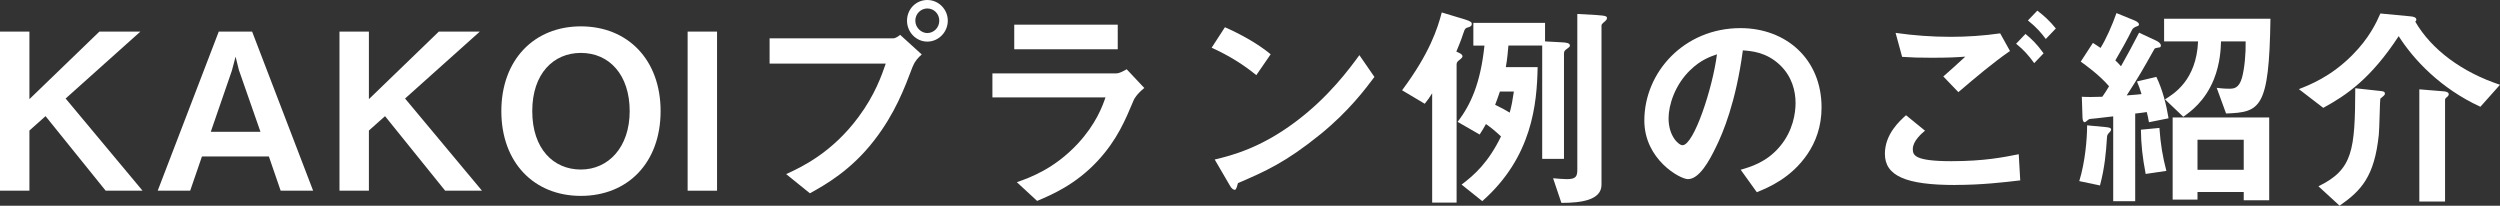
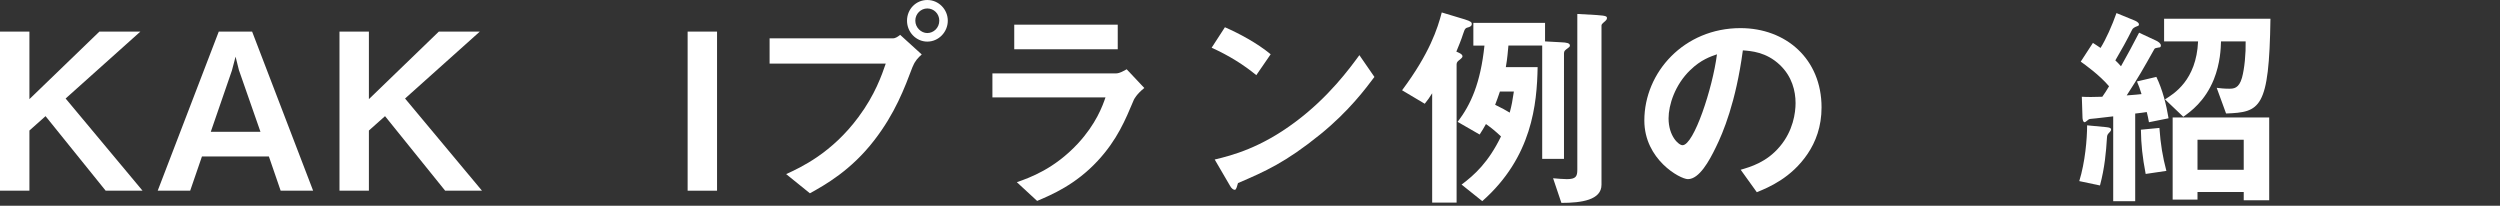
<svg xmlns="http://www.w3.org/2000/svg" id="_レイヤー_2" viewBox="0 0 481.91 39.66">
  <rect x="0" y="0" width="481.91" height="39.66" fill="#333333" stroke="none" />
  <defs>
    <style>.cls-1{fill:#fff;}</style>
  </defs>
  <g id="_レイヤー_1-2">
    <g>
      <path class="cls-1" d="M20.37,36.76l-11.59-14.37-3.11,2.77v11.59H0V6.09H5.67v13.02L19.16,6.09h7.9l-14.41,12.9,14.83,17.77h-7.1Z" />
      <path class="cls-1" d="M54.1,36.76l-2.27-6.6h-12.9l-2.27,6.6h-6.26L42.17,6.09h6.43l11.76,30.67h-6.26Zm-8.02-23.15l-.67-2.69-.71,2.69-4.07,11.8h9.58l-4.12-11.8Z" />
      <path class="cls-1" d="M85.81,36.76l-11.59-14.37-3.11,2.77v11.59h-5.67V6.09h5.67v13.02l13.48-13.02h7.9l-14.41,12.9,14.83,17.77h-7.1Z" />
-       <path class="cls-1" d="M111.97,37.76c-9.07,0-15.33-6.47-15.33-16.34s6.3-16.34,15.33-16.34,15.37,6.43,15.37,16.34-6.3,16.34-15.37,16.34Zm0-27.56c-5.25,0-9.37,3.95-9.37,11.22s4.08,11.26,9.37,11.26,9.41-4.28,9.41-11.26-3.91-11.22-9.41-11.22Z" />
      <path class="cls-1" d="M132.55,36.76V6.09h5.67v30.67h-5.67Z" />
      <path class="cls-1" d="M175.94,12.81c-1.6,4.24-3.4,9.03-7.39,14.2-4.49,5.84-9.54,8.65-12.43,10.25l-4.58-3.7c2.86-1.3,8.82-4.07,13.95-11.01,3.19-4.28,4.5-8.11,5.25-10.29h-22.39V7.39h23.78c.5,0,.97-.34,1.39-.67l4.16,3.78c-.67,.59-1.3,1.22-1.72,2.31Zm2.81-4.79c-2.14,0-3.91-1.81-3.91-4.03s1.72-3.99,3.91-3.99,3.95,1.81,3.95,3.99-1.76,4.03-3.95,4.03Zm0-6.39c-1.22,0-2.31,1.01-2.31,2.35s1.13,2.39,2.31,2.39,2.31-.97,2.31-2.39c0-1.34-1.05-2.35-2.31-2.35Z" />
      <path class="cls-1" d="M218.53,19.32c-1.6,3.78-3.15,7.6-6.93,11.68-4.28,4.62-8.91,6.55-11.68,7.73l-3.91-3.61c2.52-.88,7.22-2.56,11.76-7.44,3.53-3.82,4.75-7.23,5.33-8.91h-21.8v-4.62h23.82c.67,0,1.55-.5,2.06-.8l3.4,3.61c-1.47,1.18-1.93,2.1-2.06,2.35Zm-23.02-9.83V4.75h19.95v4.75h-19.95Z" />
      <path class="cls-1" d="M242.17,14.49c-2.39-1.97-5.25-3.78-8.61-5.29l2.56-3.95c2.77,1.22,6.17,3.02,8.82,5.21l-2.77,4.03Zm12.31,11.43c-6.64,5.38-10.63,7.14-15.84,9.37-.21,.59-.29,1.3-.63,1.3-.25,0-.63-.25-.92-.8l-2.94-5.04c3.36-.8,8.86-2.23,15.58-7.27,6.43-4.79,10.46-10.33,12.31-12.85l2.9,4.2c-1.64,2.18-4.91,6.6-10.46,11.09Z" />
      <path class="cls-1" d="M283.21,5.21c-.76,.21-.8,.21-1.18,1.34-.34,1.09-.92,2.48-1.3,3.4,.38,.17,1.18,.46,1.18,.88,0,.13,0,.25-.46,.63-.38,.29-.67,.5-.67,.92v26.68h-4.71V17.98c-.5,.8-.84,1.3-1.43,2.02l-4.37-2.6c5.33-7.14,6.85-11.93,7.65-15l4.45,1.34c1.22,.38,1.34,.59,1.34,.88s-.17,.46-.5,.59Zm19.07,4.03c-.63,.46-.8,.59-.8,1.05V30.62h-4.2V8.78h-6.51c-.25,2.9-.38,3.4-.5,4.16h6.13c-.13,7.1-1.05,17.35-10.67,25.83l-3.99-3.19c2.48-1.85,5.17-4.28,7.6-9.28-1.01-.96-1.89-1.68-2.9-2.39-.46,.84-.71,1.22-1.22,2.02l-4.24-2.44c2.56-3.36,4.41-7.48,5.17-14.7h-2.14V4.41h13.82v3.57l3.11,.17c1.09,.04,1.68,.17,1.68,.63,0,.21-.17,.34-.34,.46Zm-13.15,8.4c-.42,1.26-.5,1.43-.92,2.56,1.39,.67,1.97,1.01,2.81,1.51,.42-1.6,.5-2.14,.8-4.07h-2.69Zm20.29-13.57c-.63,.55-.71,.63-.71,.88v30.67c0,2.94-3.86,3.49-7.73,3.49l-1.6-4.75c.97,.08,1.93,.17,2.65,.17,1.72,0,2.02-.5,2.02-1.81V2.69l3.74,.21c1.97,.13,1.97,.29,1.97,.63,0,.21-.21,.42-.34,.55Z" />
      <path class="cls-1" d="M348.44,29.66c-3.15,4.66-7.52,6.47-9.79,7.39l-3.11-4.33c1.89-.55,5-1.43,7.56-4.49,2.56-3.03,3.02-6.51,3.02-8.36,0-2.31-.67-5.12-3.02-7.35-2.65-2.52-5.59-2.69-7.14-2.81-1.34,10-3.82,15.88-5.21,18.69-1.26,2.6-3.19,6.13-5.38,6.13-1.51,0-8.4-3.78-8.4-11.3,0-9.33,7.69-17.81,18.53-17.81,8.74,0,15.63,5.92,15.63,15.29,0,3.7-1.13,6.64-2.69,8.95Zm-22.6-16.17c-2.98,2.86-4.2,6.76-4.2,9.33,0,3.4,1.93,5.17,2.69,5.17,2.18,0,5.8-10.96,6.64-17.52-1.22,.42-3.11,1.05-5.12,3.02Z" />
-       <path class="cls-1" d="M376.87,35.66c-9.49,0-13.53-1.76-13.53-6.01,0-3.78,2.81-6.3,4.07-7.44l3.66,2.98c-.67,.55-2.35,2.02-2.35,3.53,0,1.18,.29,2.35,7.44,2.35,6.34,0,10.04-.76,12.98-1.34l.29,5.04c-3.23,.38-7.43,.88-12.56,.88Zm.63-17.9l-2.9-3.02c.97-.84,2.65-2.35,4.24-3.82-1.81,.13-3.28,.21-6.47,.21-2.52,0-3.74-.04-5.71-.17l-1.26-4.62c3.49,.5,7.06,.76,10.58,.76,3.19,0,6.39-.21,9.58-.67l1.89,3.4c-3.28,2.27-6.51,5-9.96,7.94Zm14.62-5.59c-1.09-1.51-2.02-2.56-3.49-3.74l1.81-1.89c1.22,1.01,2.18,1.93,3.49,3.74l-1.81,1.89Zm2.23-4.66c-.88-1.18-1.72-2.18-3.44-3.57l1.81-1.89c1.22,.92,2.39,1.97,3.57,3.44l-1.93,2.02Z" />
      <path class="cls-1" d="M406.64,25.5c-.42,.46-.46,.5-.5,1.13-.17,2.69-.42,5.67-1.34,9.12l-3.99-.84c1.13-3.66,1.51-8.11,1.51-10.75l3.61,.34c.76,.08,1.01,.17,1.01,.5,0,.21-.25,.46-.29,.5Zm7.6-1.93c-.13-.67-.25-1.39-.42-1.97-.04,0-1.97,.29-2.23,.29v16.89h-4.24V22.43c-1.18,.13-3.02,.34-3.28,.38-1.26,.13-1.3,.08-1.55,.29-.21,.17-.55,.46-.67,.46-.34,0-.42-.67-.42-.92l-.13-3.99c1.26,.08,2.35,.04,3.95,0,.38-.5,.92-1.39,1.3-2.02-1.85-2.18-4.58-4.12-5.46-4.75l2.35-3.61c.63,.38,1.13,.76,1.47,.97,1.05-1.68,2.23-4.33,3.07-6.72l3.49,1.43c.17,.08,.84,.34,.84,.76,0,.21-.13,.29-.34,.34q-.8,.29-.97,.67c-1.01,2.02-2.1,3.99-3.24,5.92,.21,.21,.71,.67,1.09,1.13,1.22-2.18,2.35-4.24,3.49-6.47l3.32,1.55c.34,.17,.88,.5,.88,.92,0,.34-.21,.38-.38,.38-.71,.13-.8,.13-.92,.38-2.1,3.74-2.9,5.17-5.29,8.86,1.81-.13,2.06-.17,2.86-.25-.29-.97-.55-1.68-.88-2.44l3.74-.88c1.18,2.44,1.93,5.38,2.35,7.98l-3.78,.76Zm-.63,9.96c-.63-3.28-.88-5.67-.92-8.53l3.57-.34c.21,3.11,.63,5.59,1.34,8.28l-3.99,.59Zm15.5-11.64l-1.81-4.96c.67,.08,1.39,.17,2.39,.17,.88,0,1.89-.04,2.48-2.1,.5-1.81,.76-4.71,.71-7.02h-4.75c-.04,1.34-.13,4.2-1.39,7.35-1.72,4.2-4.45,6.18-5.88,7.18l-3.53-3.36c1.68-1.05,6.05-3.65,6.38-11.17h-6.55V3.61h20.5c-.25,17.39-1.97,18.02-8.57,18.27Zm3.4,16.72v-1.6h-8.91v1.47h-4.79v-15.84h18.61v15.96h-4.91Zm0-11.68h-8.91v5.8h8.91v-5.8Z" />
-       <path class="cls-1" d="M478.13,20.58c-7.69-3.53-12.9-9.12-15.75-13.61-5.33,8.15-10.04,11.38-14.54,13.82l-4.7-3.61c2.14-.84,6.13-2.39,10.25-6.51,3.32-3.32,4.71-6.34,5.46-8.07l5.8,.55c.5,.04,1.13,.17,1.13,.63,0,.25-.13,.34-.21,.38,3.11,5.38,8.99,9.75,16.34,12.18l-3.78,4.24Zm-18.53-2.23c-.08,.13-.63,.55-.76,.67-.08,.17-.17,5.84-.29,6.93-.84,8.11-3.4,10.8-7.56,13.7l-4.08-3.74c6.64-3.23,7.06-6.93,7.1-18.9l4.58,.5c.84,.08,1.13,.13,1.13,.55,0,.17-.08,.25-.13,.29Zm12.06,.38c-.13,.08-.34,.29-.34,.5v19.62h-4.96V17.22l4.66,.38c.13,0,1.01,.08,1.01,.55,0,.25-.17,.42-.38,.59Z" />
    </g>
  </g>
</svg>